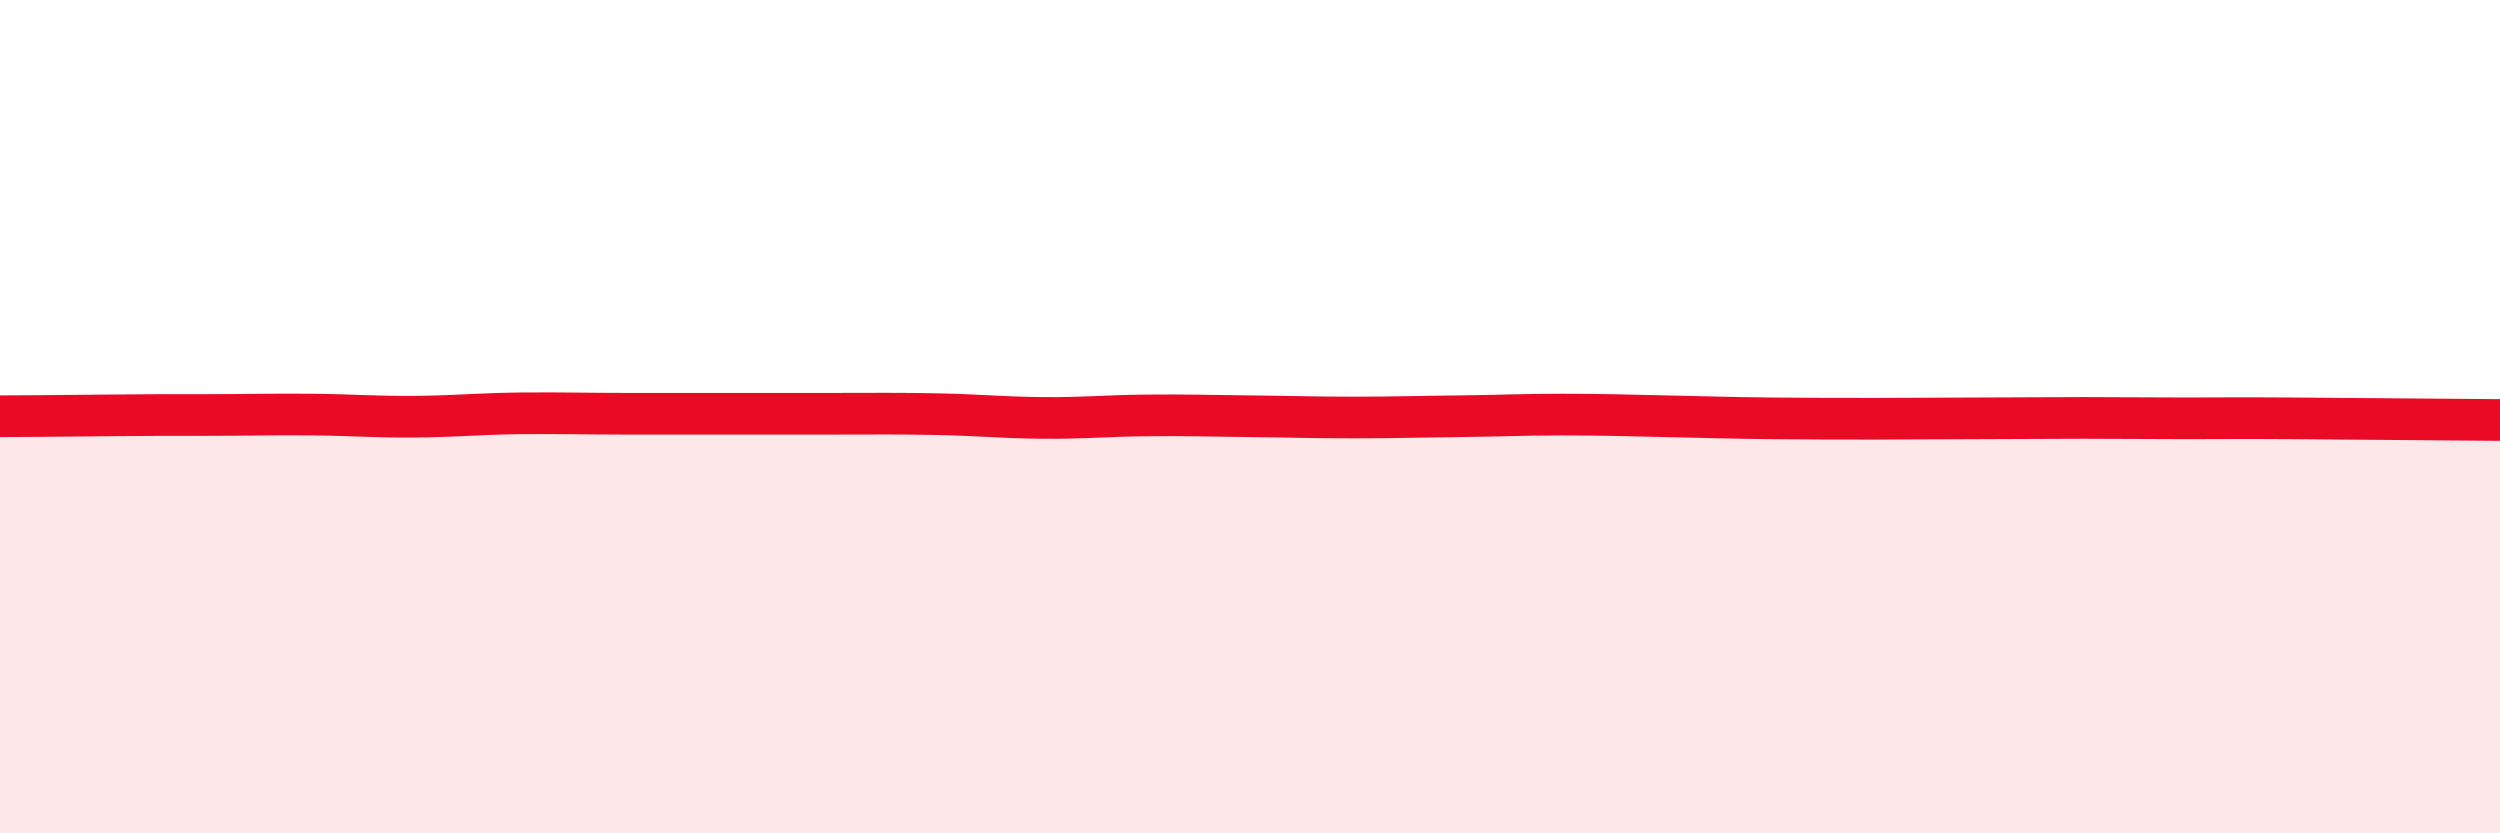
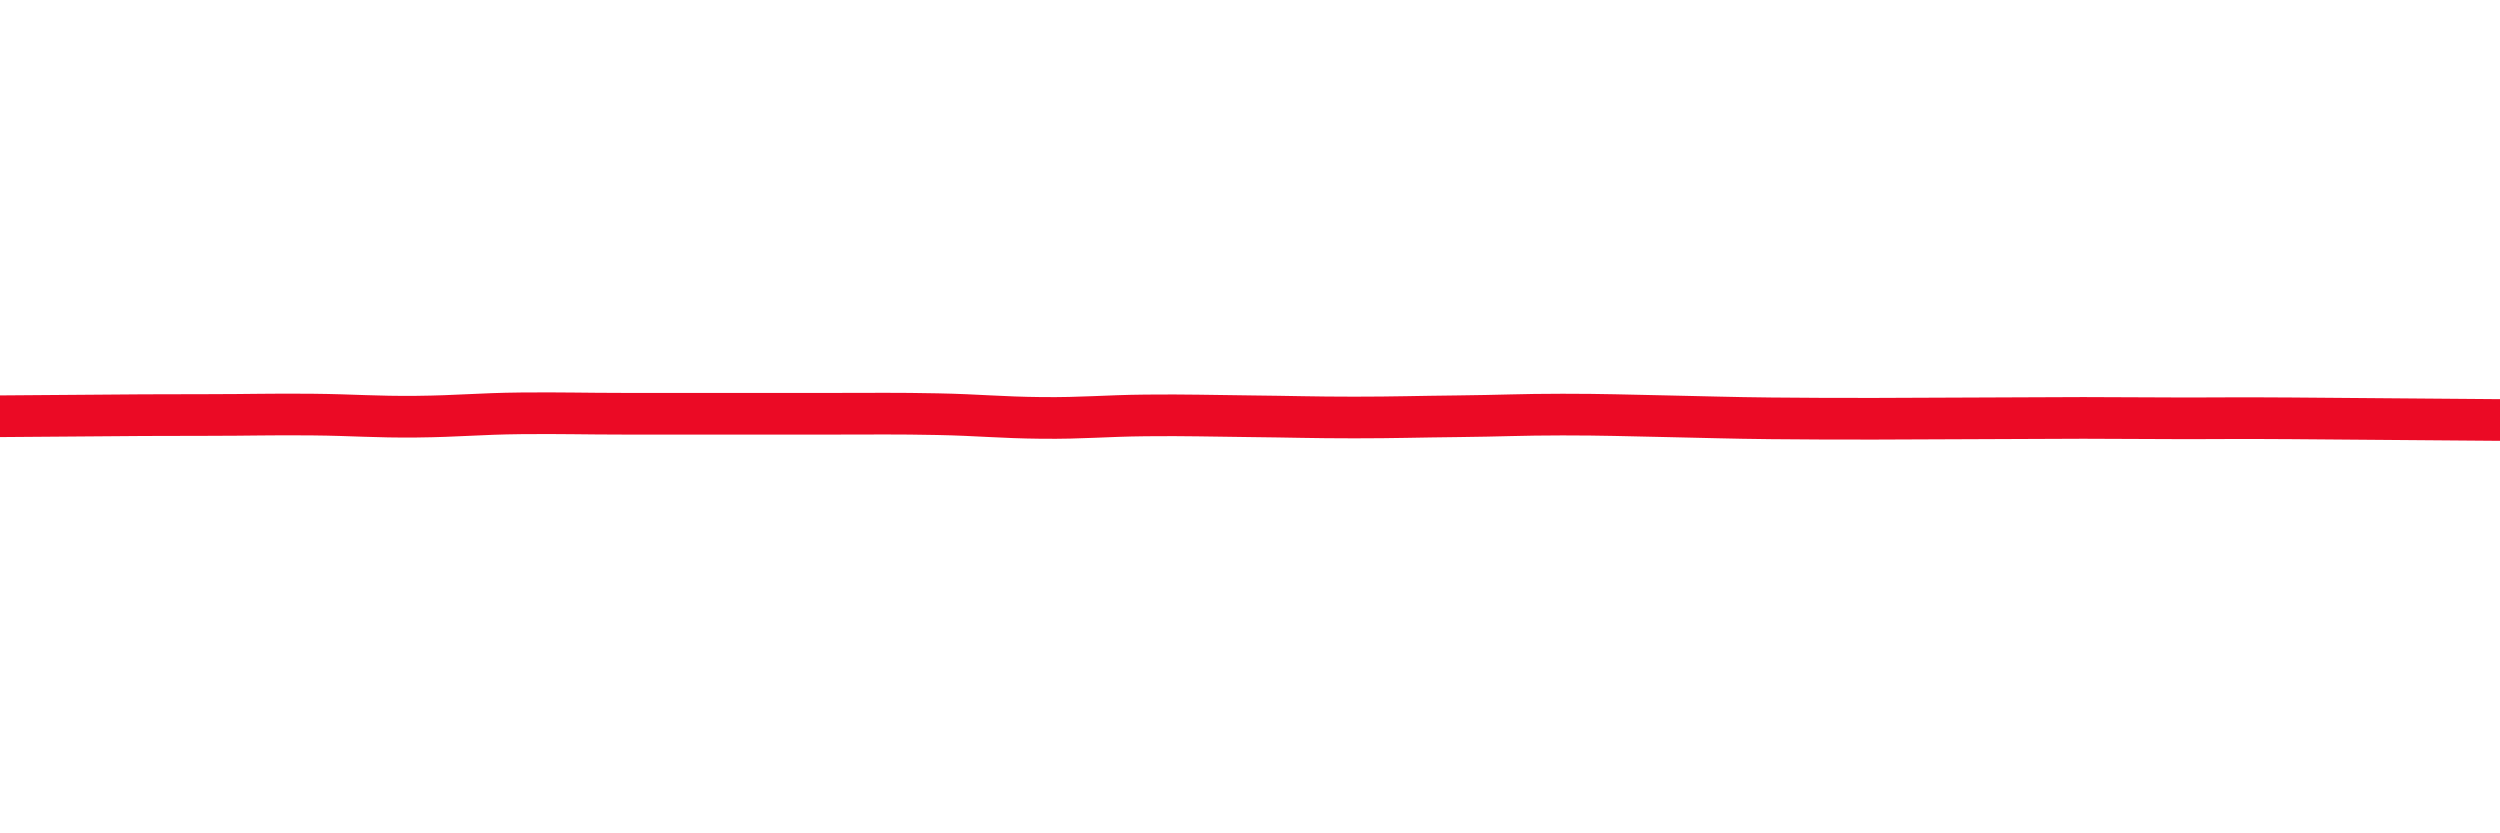
<svg xmlns="http://www.w3.org/2000/svg" width="60" height="20" viewBox="0 0 60 20">
-   <path d="M 0,9.99 C 0.5,9.99 1.5,9.98 2.5,9.97 C 3.5,9.96 4,9.96 5,9.96 C 6,9.96 6.5,9.94 7.5,9.95 C 8.5,9.96 9,10.01 10,10 C 11,9.99 11.5,9.93 12.5,9.92 C 13.5,9.91 14,9.93 15,9.93 C 16,9.93 16.5,9.93 17.5,9.93 C 18.5,9.93 19,9.93 20,9.93 C 21,9.93 21.5,9.92 22.5,9.94 C 23.5,9.96 24,10.02 25,10.03 C 26,10.04 26.5,9.98 27.5,9.97 C 28.5,9.96 29,9.98 30,9.99 C 31,10 31.5,10.02 32.5,10.02 C 33.5,10.02 34,10 35,9.99 C 36,9.98 36.5,9.95 37.5,9.95 C 38.5,9.95 39,9.97 40,9.99 C 41,10.01 41.5,10.03 42.5,10.04 C 43.5,10.05 44,10.05 45,10.05 C 46,10.05 46.5,10.04 47.5,10.04 C 48.5,10.04 49,10.03 50,10.03 C 51,10.03 51.5,10.04 52.5,10.04 C 53.5,10.04 53.5,10.03 55,10.04 C 56.5,10.05 59,10.07 60,10.08L60 20L0 20Z" fill="#EB0A25" opacity="0.1" stroke-linecap="round" stroke-linejoin="round" />
-   <path d="M 0,9.99 C 0.5,9.99 1.5,9.98 2.5,9.97 C 3.5,9.96 4,9.96 5,9.96 C 6,9.96 6.5,9.94 7.5,9.95 C 8.5,9.96 9,10.01 10,10 C 11,9.99 11.5,9.93 12.5,9.92 C 13.5,9.91 14,9.93 15,9.93 C 16,9.93 16.5,9.93 17.5,9.93 C 18.5,9.93 19,9.93 20,9.93 C 21,9.93 21.5,9.92 22.5,9.94 C 23.5,9.96 24,10.02 25,10.03 C 26,10.04 26.5,9.98 27.5,9.97 C 28.5,9.96 29,9.98 30,9.99 C 31,10 31.5,10.02 32.5,10.02 C 33.5,10.02 34,10 35,9.99 C 36,9.98 36.5,9.95 37.5,9.95 C 38.5,9.95 39,9.97 40,9.99 C 41,10.01 41.5,10.03 42.5,10.04 C 43.5,10.05 44,10.05 45,10.05 C 46,10.05 46.5,10.04 47.5,10.04 C 48.5,10.04 49,10.03 50,10.03 C 51,10.03 51.5,10.04 52.5,10.04 C 53.5,10.04 53.5,10.03 55,10.04 C 56.5,10.05 59,10.07 60,10.08" stroke="#EB0A25" stroke-width="1" fill="none" stroke-linecap="round" stroke-linejoin="round" />
+   <path d="M 0,9.99 C 3.5,9.96 4,9.96 5,9.96 C 6,9.96 6.5,9.94 7.5,9.95 C 8.5,9.96 9,10.01 10,10 C 11,9.99 11.5,9.93 12.5,9.92 C 13.5,9.91 14,9.93 15,9.93 C 16,9.93 16.5,9.93 17.5,9.93 C 18.5,9.93 19,9.93 20,9.93 C 21,9.93 21.5,9.92 22.5,9.94 C 23.5,9.96 24,10.02 25,10.03 C 26,10.04 26.5,9.98 27.5,9.97 C 28.5,9.96 29,9.98 30,9.99 C 31,10 31.5,10.02 32.5,10.02 C 33.5,10.02 34,10 35,9.99 C 36,9.98 36.5,9.95 37.5,9.95 C 38.5,9.95 39,9.97 40,9.99 C 41,10.01 41.5,10.03 42.5,10.04 C 43.5,10.05 44,10.05 45,10.05 C 46,10.05 46.5,10.04 47.5,10.04 C 48.5,10.04 49,10.03 50,10.03 C 51,10.03 51.5,10.04 52.5,10.04 C 53.5,10.04 53.5,10.03 55,10.04 C 56.5,10.05 59,10.07 60,10.08" stroke="#EB0A25" stroke-width="1" fill="none" stroke-linecap="round" stroke-linejoin="round" />
</svg>